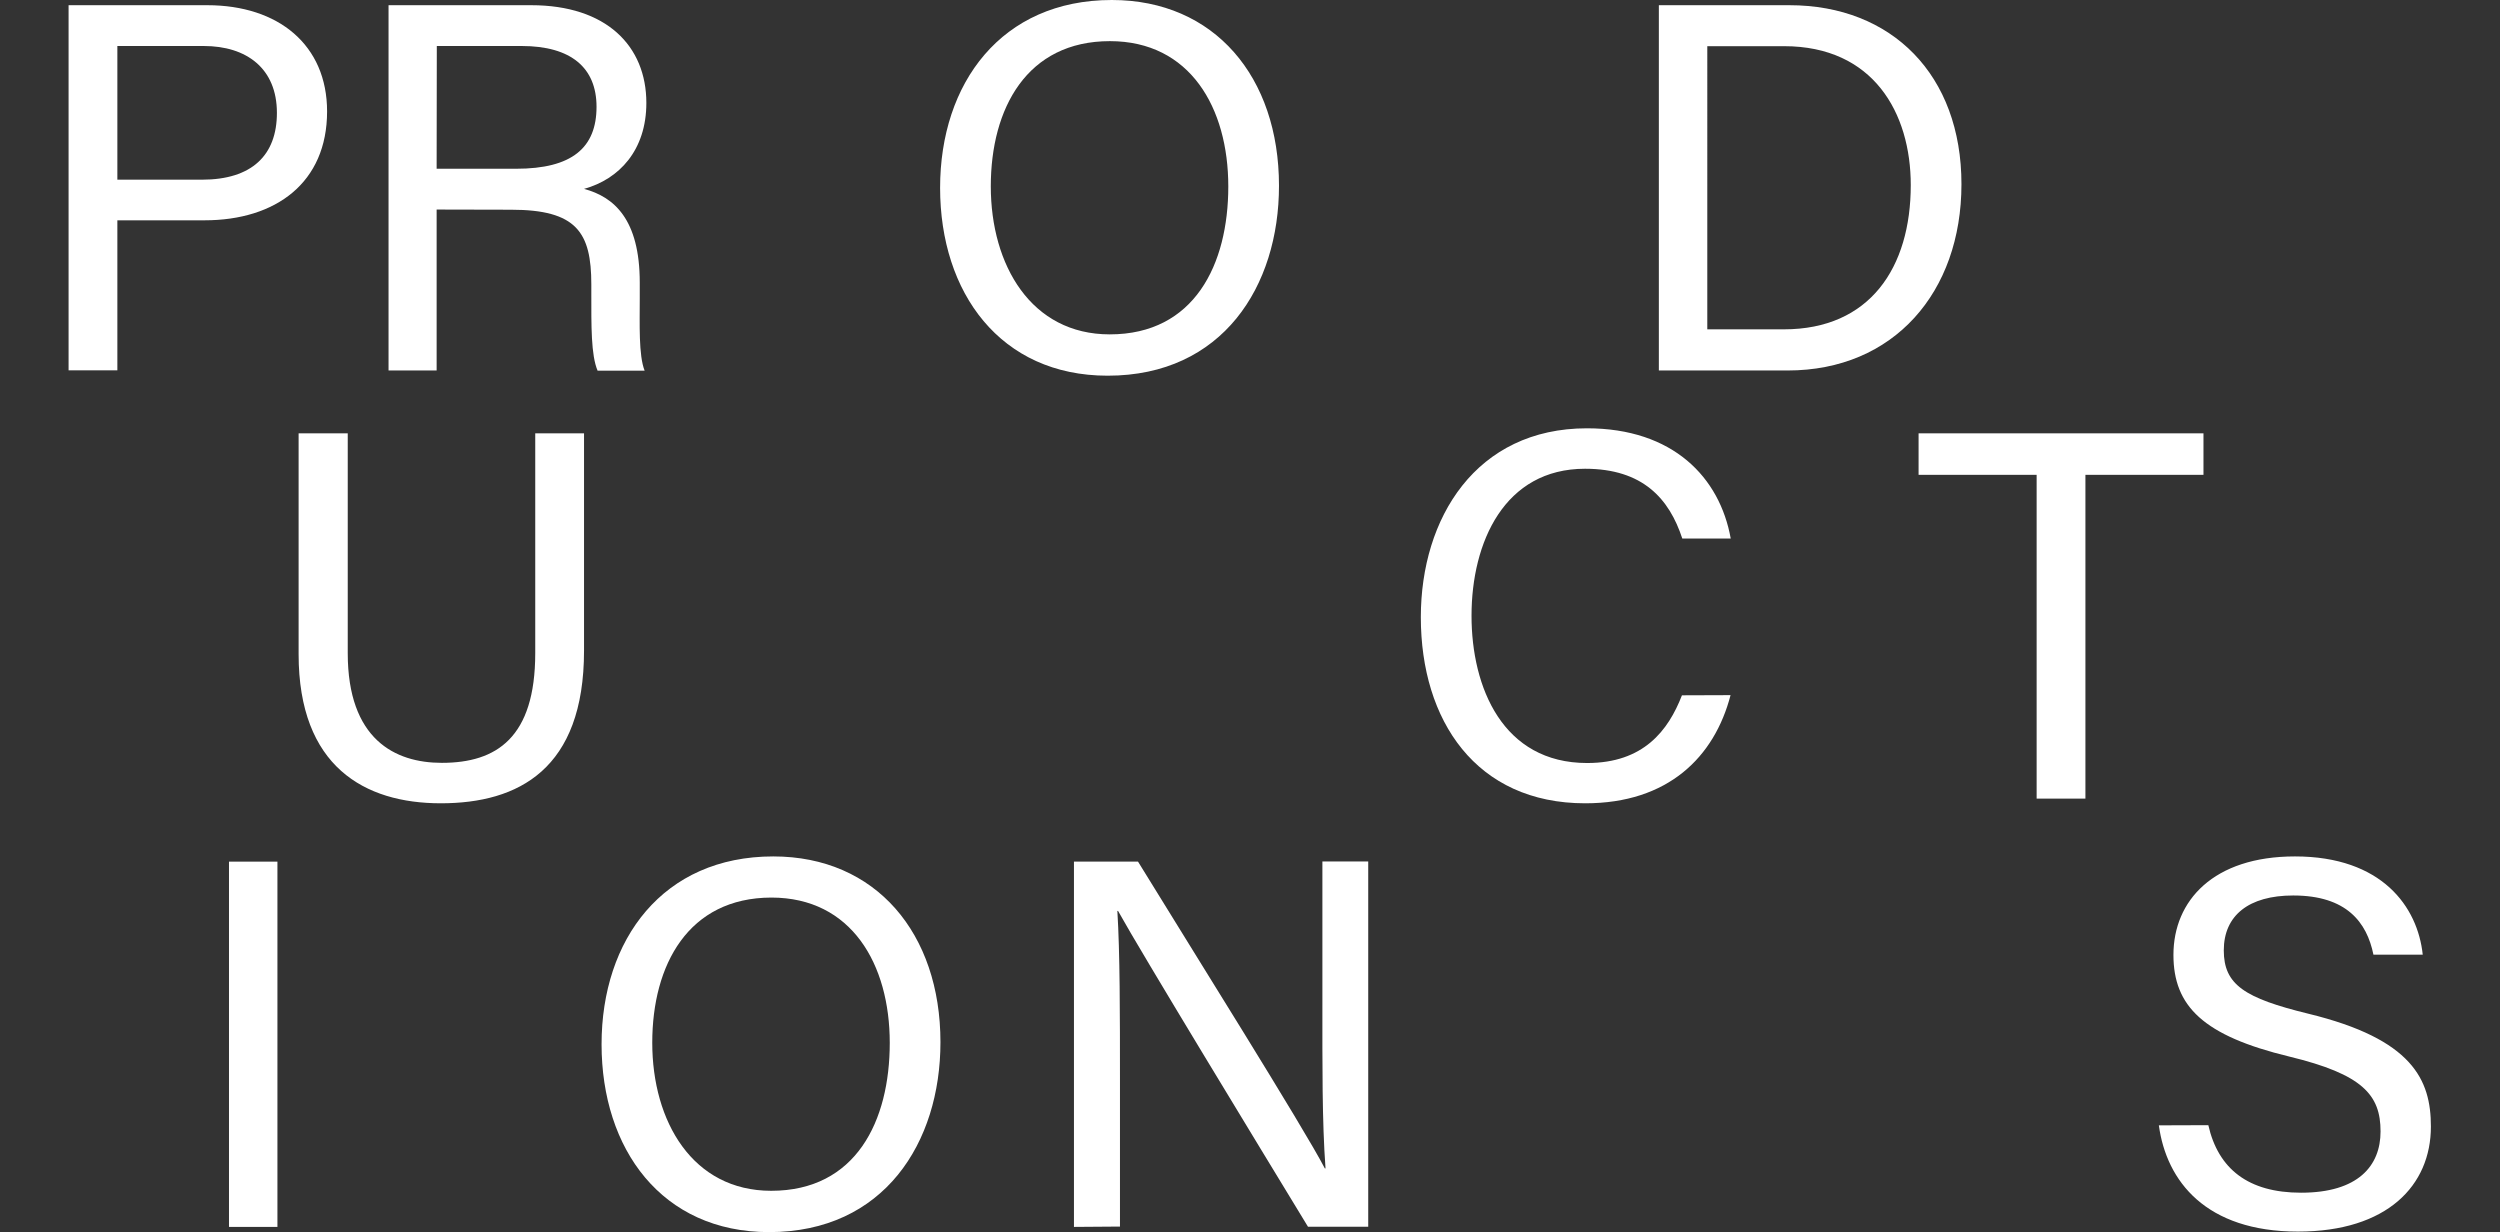
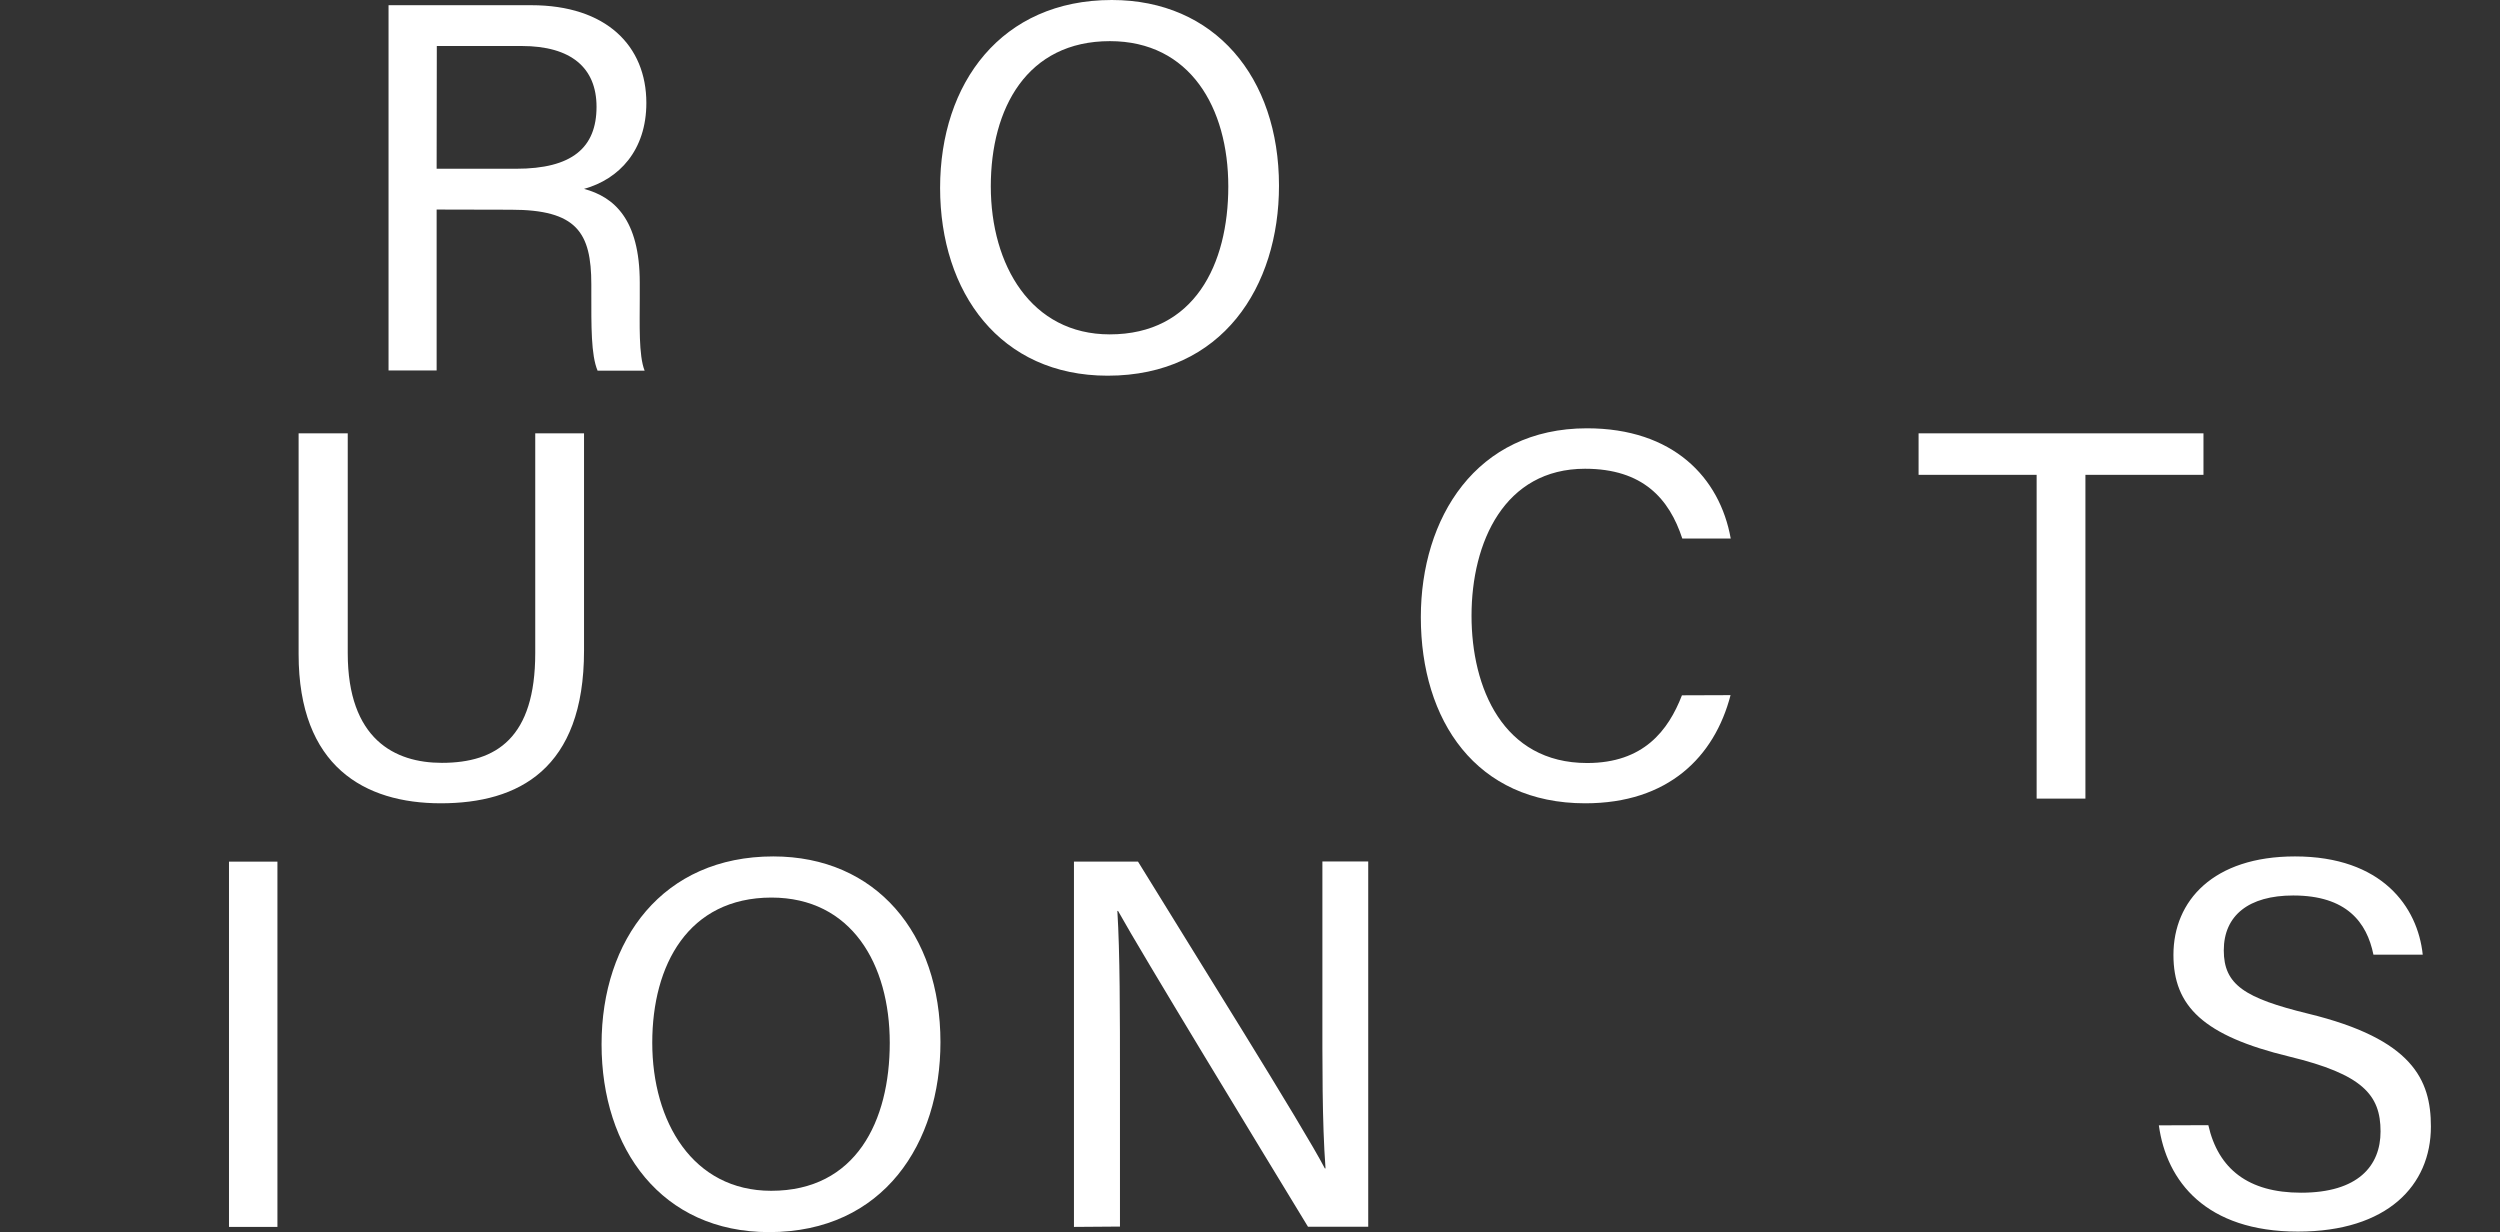
<svg xmlns="http://www.w3.org/2000/svg" version="1.1" id="圖層_1" x="0px" y="0px" viewBox="0 0 1440 709.7" style="enable-background:new 0 0 1440 709.7;" xml:space="preserve">
  <rect x="0" y="0" width="1440" height="709.7" fill="#333333" stroke="none" />
  <style type="text/css">
	.st0{fill:#FFFFFF;}
</style>
-   <path class="st0" d="M39.5,3h79.9c41,0,69,22.9,69,61.2c0,41-29.5,62.7-70.6,62.7H67.6v86.4H39.5V3z M67.6,103.5h48.7  c28.8,0,43.2-14.1,43.2-38.5c0-25.6-17.5-38.5-42.1-38.5H67.6V103.5z" />
  <path class="st0" d="M251.5,120.7v92.7h-27.7V3H306c43.2,0,66.3,23.4,66.3,56.3c0,27.3-15.7,43.9-35.9,49.5  c17.2,4.6,32.1,17.4,32.1,54v9c0,14.5-0.7,32.9,2.8,41.7h-27.1c-3.8-9.1-3.6-25.5-3.6-45.2v-4.5c0-30-8.5-43-46.2-43L251.5,120.7z   M251.5,97.2h45.8c32.2,0,46.3-12.1,46.3-35.7c0-22.4-14.6-35-43.1-35h-48.9L251.5,97.2z" />
  <path class="st0" d="M736.7,107c0,57.9-32.5,109.4-98.7,109.4c-61.9,0-96.5-47.9-96.5-108.2S576.8,0,640.4,0  C699.6,0,736.7,44.4,736.7,107z M570.7,107.3c0,45.5,23.3,85.3,68.5,85.3c48.8,0,68.3-40.3,68.3-85.2c0-45.3-22-83.7-68.2-83.7  C591.5,23.7,570.7,62.4,570.7,107.3L570.7,107.3z" />
-   <path class="st0" d="M955.5,3h75.2c59.1,0,99.1,40.3,99.1,103.1c0,62.2-39,107.3-100.1,107.3h-74.2L955.5,3L955.5,3z M983.4,189.7  h44.1c49.5,0,73.1-35.5,73.1-83.1c0-41.5-21.5-80-73-80h-44.2L983.4,189.7L983.4,189.7z" />
  <path class="st0" d="M200.3,249.6v126.6c0,49.7,27.2,63.2,54.2,63.2c31.5,0,53.8-14.5,53.8-63.2V249.6h28.1v125.2  c0,68.3-37.8,87.9-82.5,87.9c-43.9,0-81.9-21.2-81.9-85.9V249.6H200.3z" />
  <path class="st0" d="M996.8,400.4c-9.3,35.7-36,62.3-83.7,62.3c-62.9,0-94.7-47.7-94.7-107.2c0-57.1,31.8-108.8,95.7-108.8  c49.6,0,76.5,28.3,82.8,63.5H969c-7.5-22.9-22.7-40.2-56-40.2c-46.4,0-65.4,42.2-65.4,84.7c0,41.3,18,84.8,66.6,84.8  c32.4,0,46.7-18.6,54.6-39L996.8,400.4z" />
  <path class="st0" d="M1173.1,273.5h-68v-23.9h164.1v23.9h-68V460h-28.1V273.5z" />
  <path class="st0" d="M159.8,496.3v210.4h-27.9V496.3H159.8z" />
  <path class="st0" d="M541.7,600.3c0,57.9-32.5,109.4-98.7,109.4c-61.9,0-96.5-47.9-96.5-108.2s35.3-108.2,98.9-108.2  C504.6,493.3,541.7,537.7,541.7,600.3z M375.7,600.6c0,45.5,23.3,85.3,68.5,85.3c48.9,0,68.3-40.2,68.3-85.2  c0-45.3-22-83.7-68.2-83.7C396.5,517.1,375.7,555.7,375.7,600.6L375.7,600.6z" />
  <path class="st0" d="M618.6,706.7V496.3h36.9c30.2,49.2,95.8,153.8,107.6,176.7h0.4c-2-27-1.8-60.2-1.8-94.6v-82.2h26.4v210.4h-34.7  c-27.8-45.7-96.3-158.2-109.4-181.9h-0.4c1.5,24,1.5,59.6,1.5,97.6v84.2L618.6,706.7z" />
  <path class="st0" d="M1272,648.1c5.7,25.2,23,38.9,53.4,38.9c32.8,0,45.8-15.4,45.8-35.3c0-21.1-10.4-32.9-52.5-43.1  c-49.6-12-66.8-29-66.8-58.6c0-31.2,23-56.7,70-56.7c50.1,0,70.7,29,73.6,56.6h-28.4c-3.8-18.7-15.5-34.1-46.2-34.1  c-25.6,0-40,11.5-40,31.6c0,19.8,11.9,27.5,48.7,36.5c60,14.6,70.6,38,70.6,65c0,33.9-25.1,60.5-76.6,60.5  c-52.9,0-75.7-28.9-80.1-61.2L1272,648.1z" />
</svg>